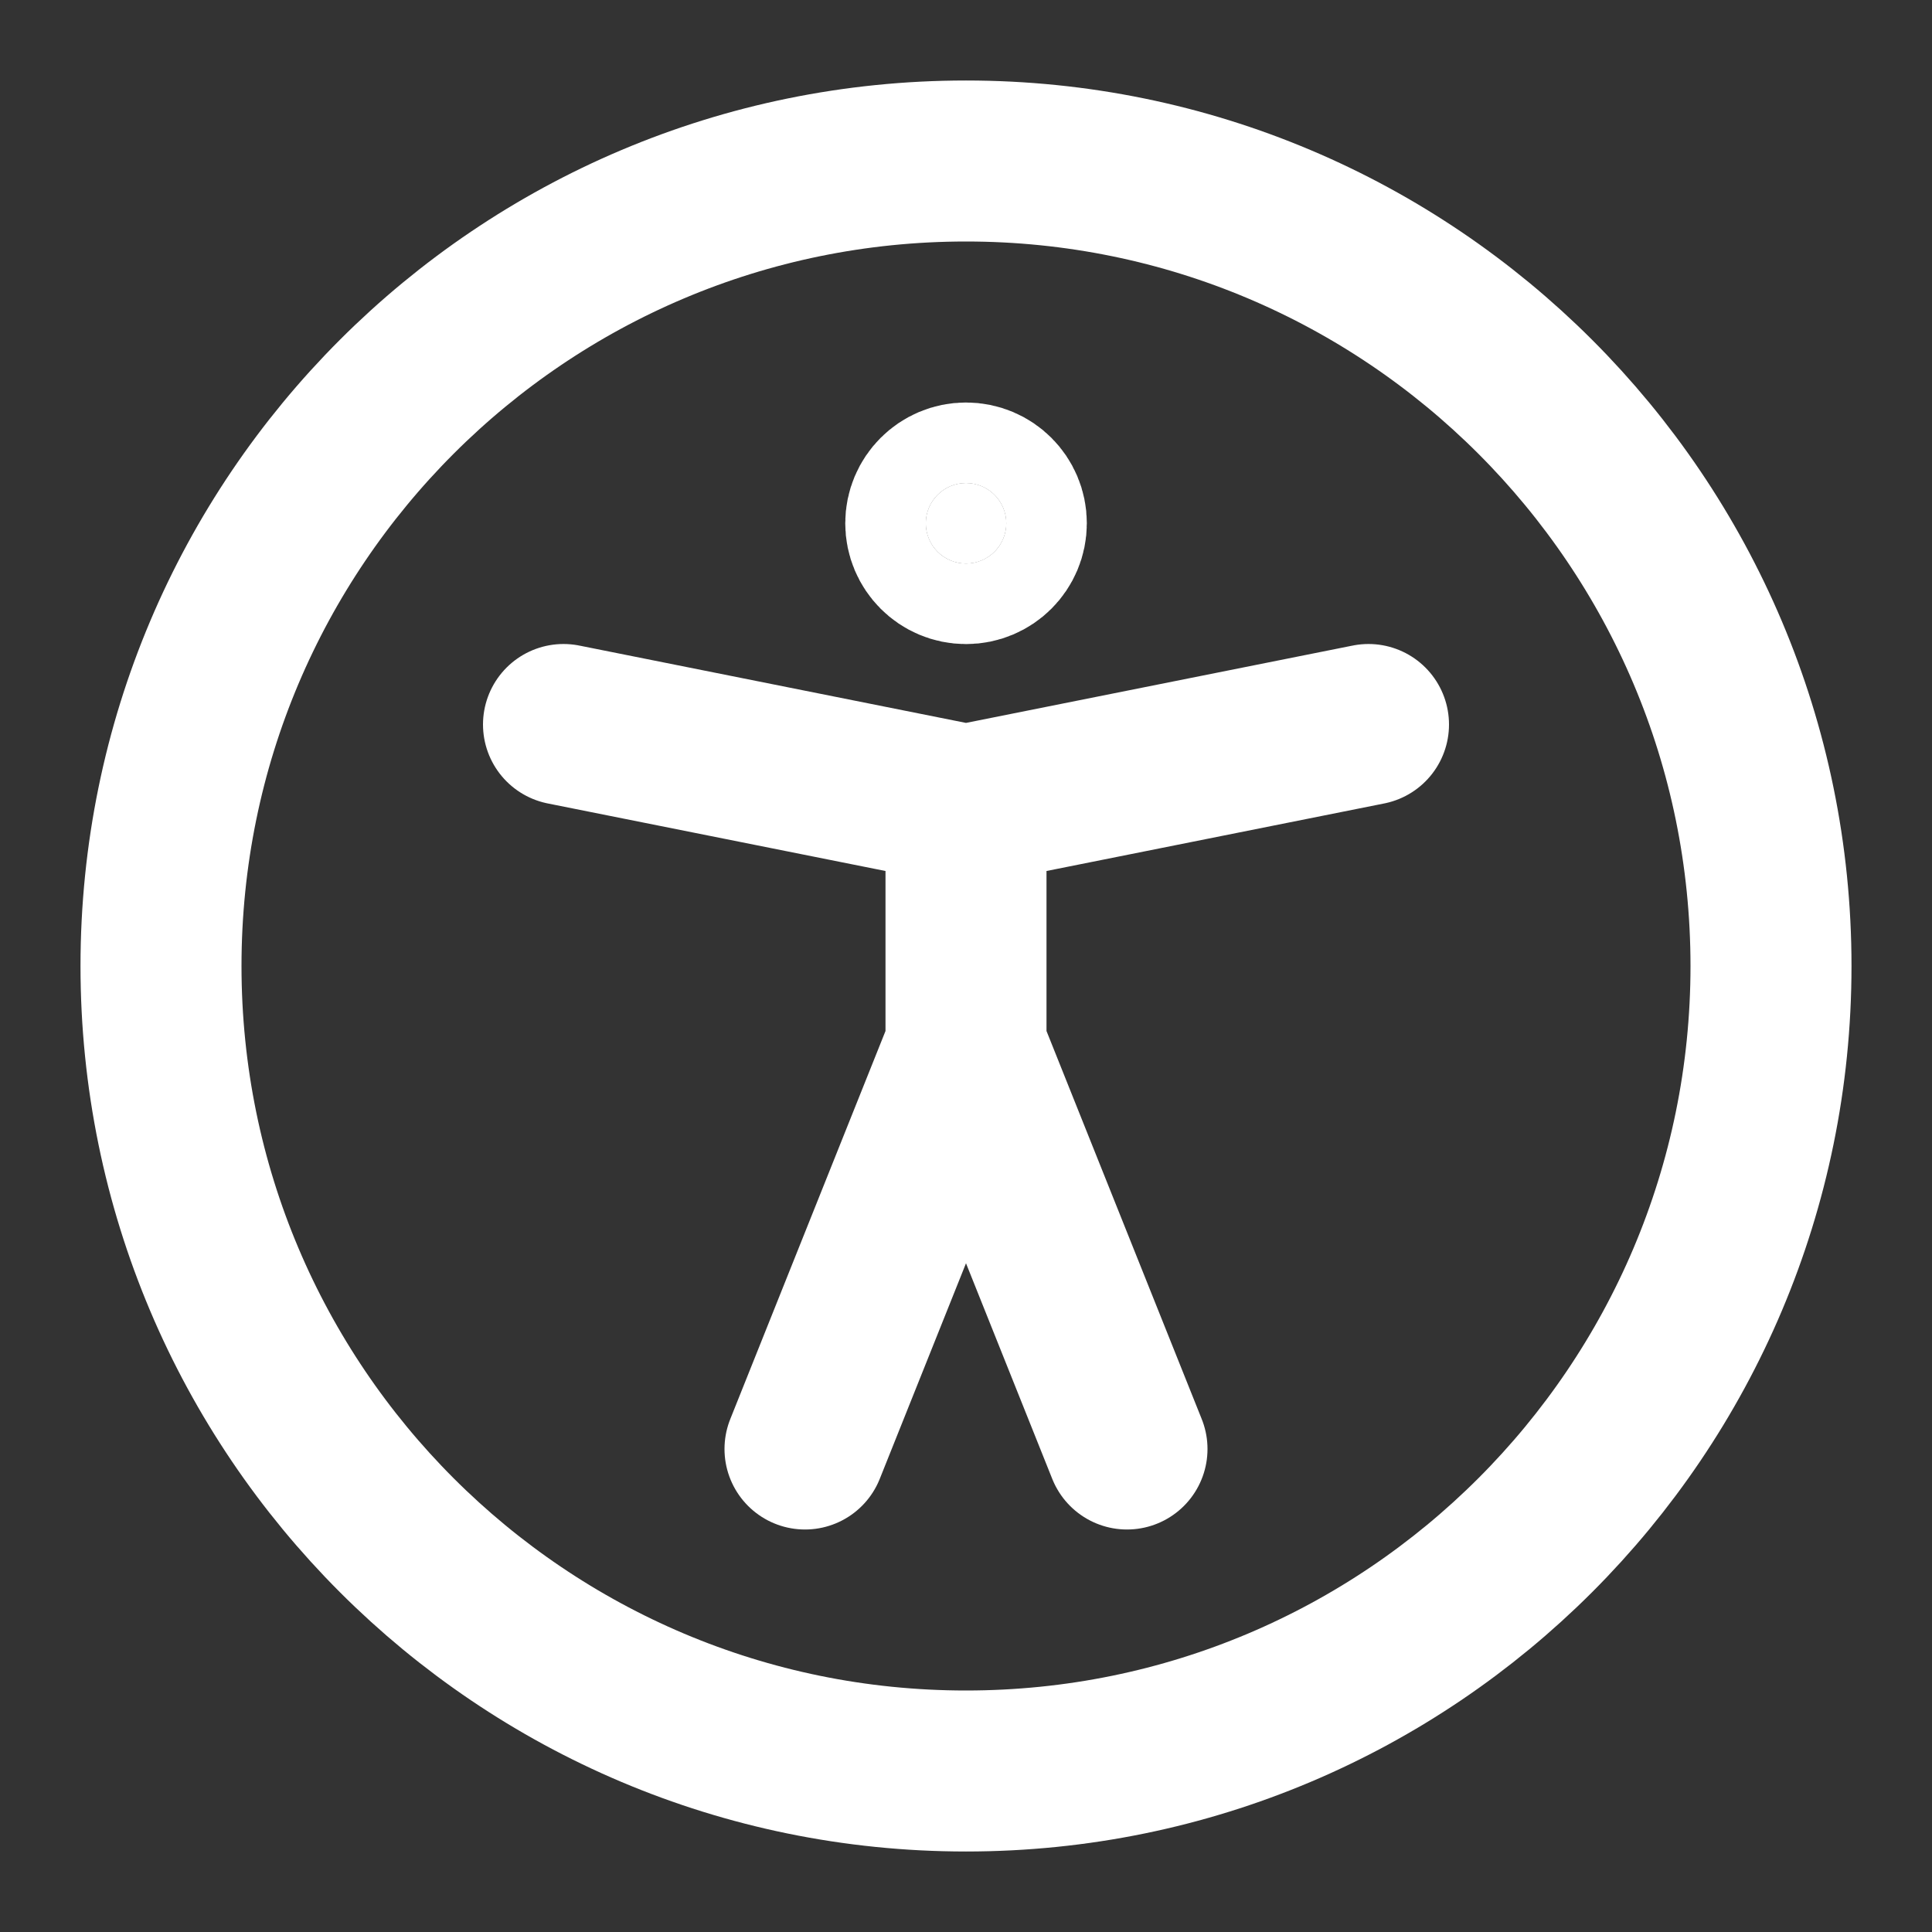
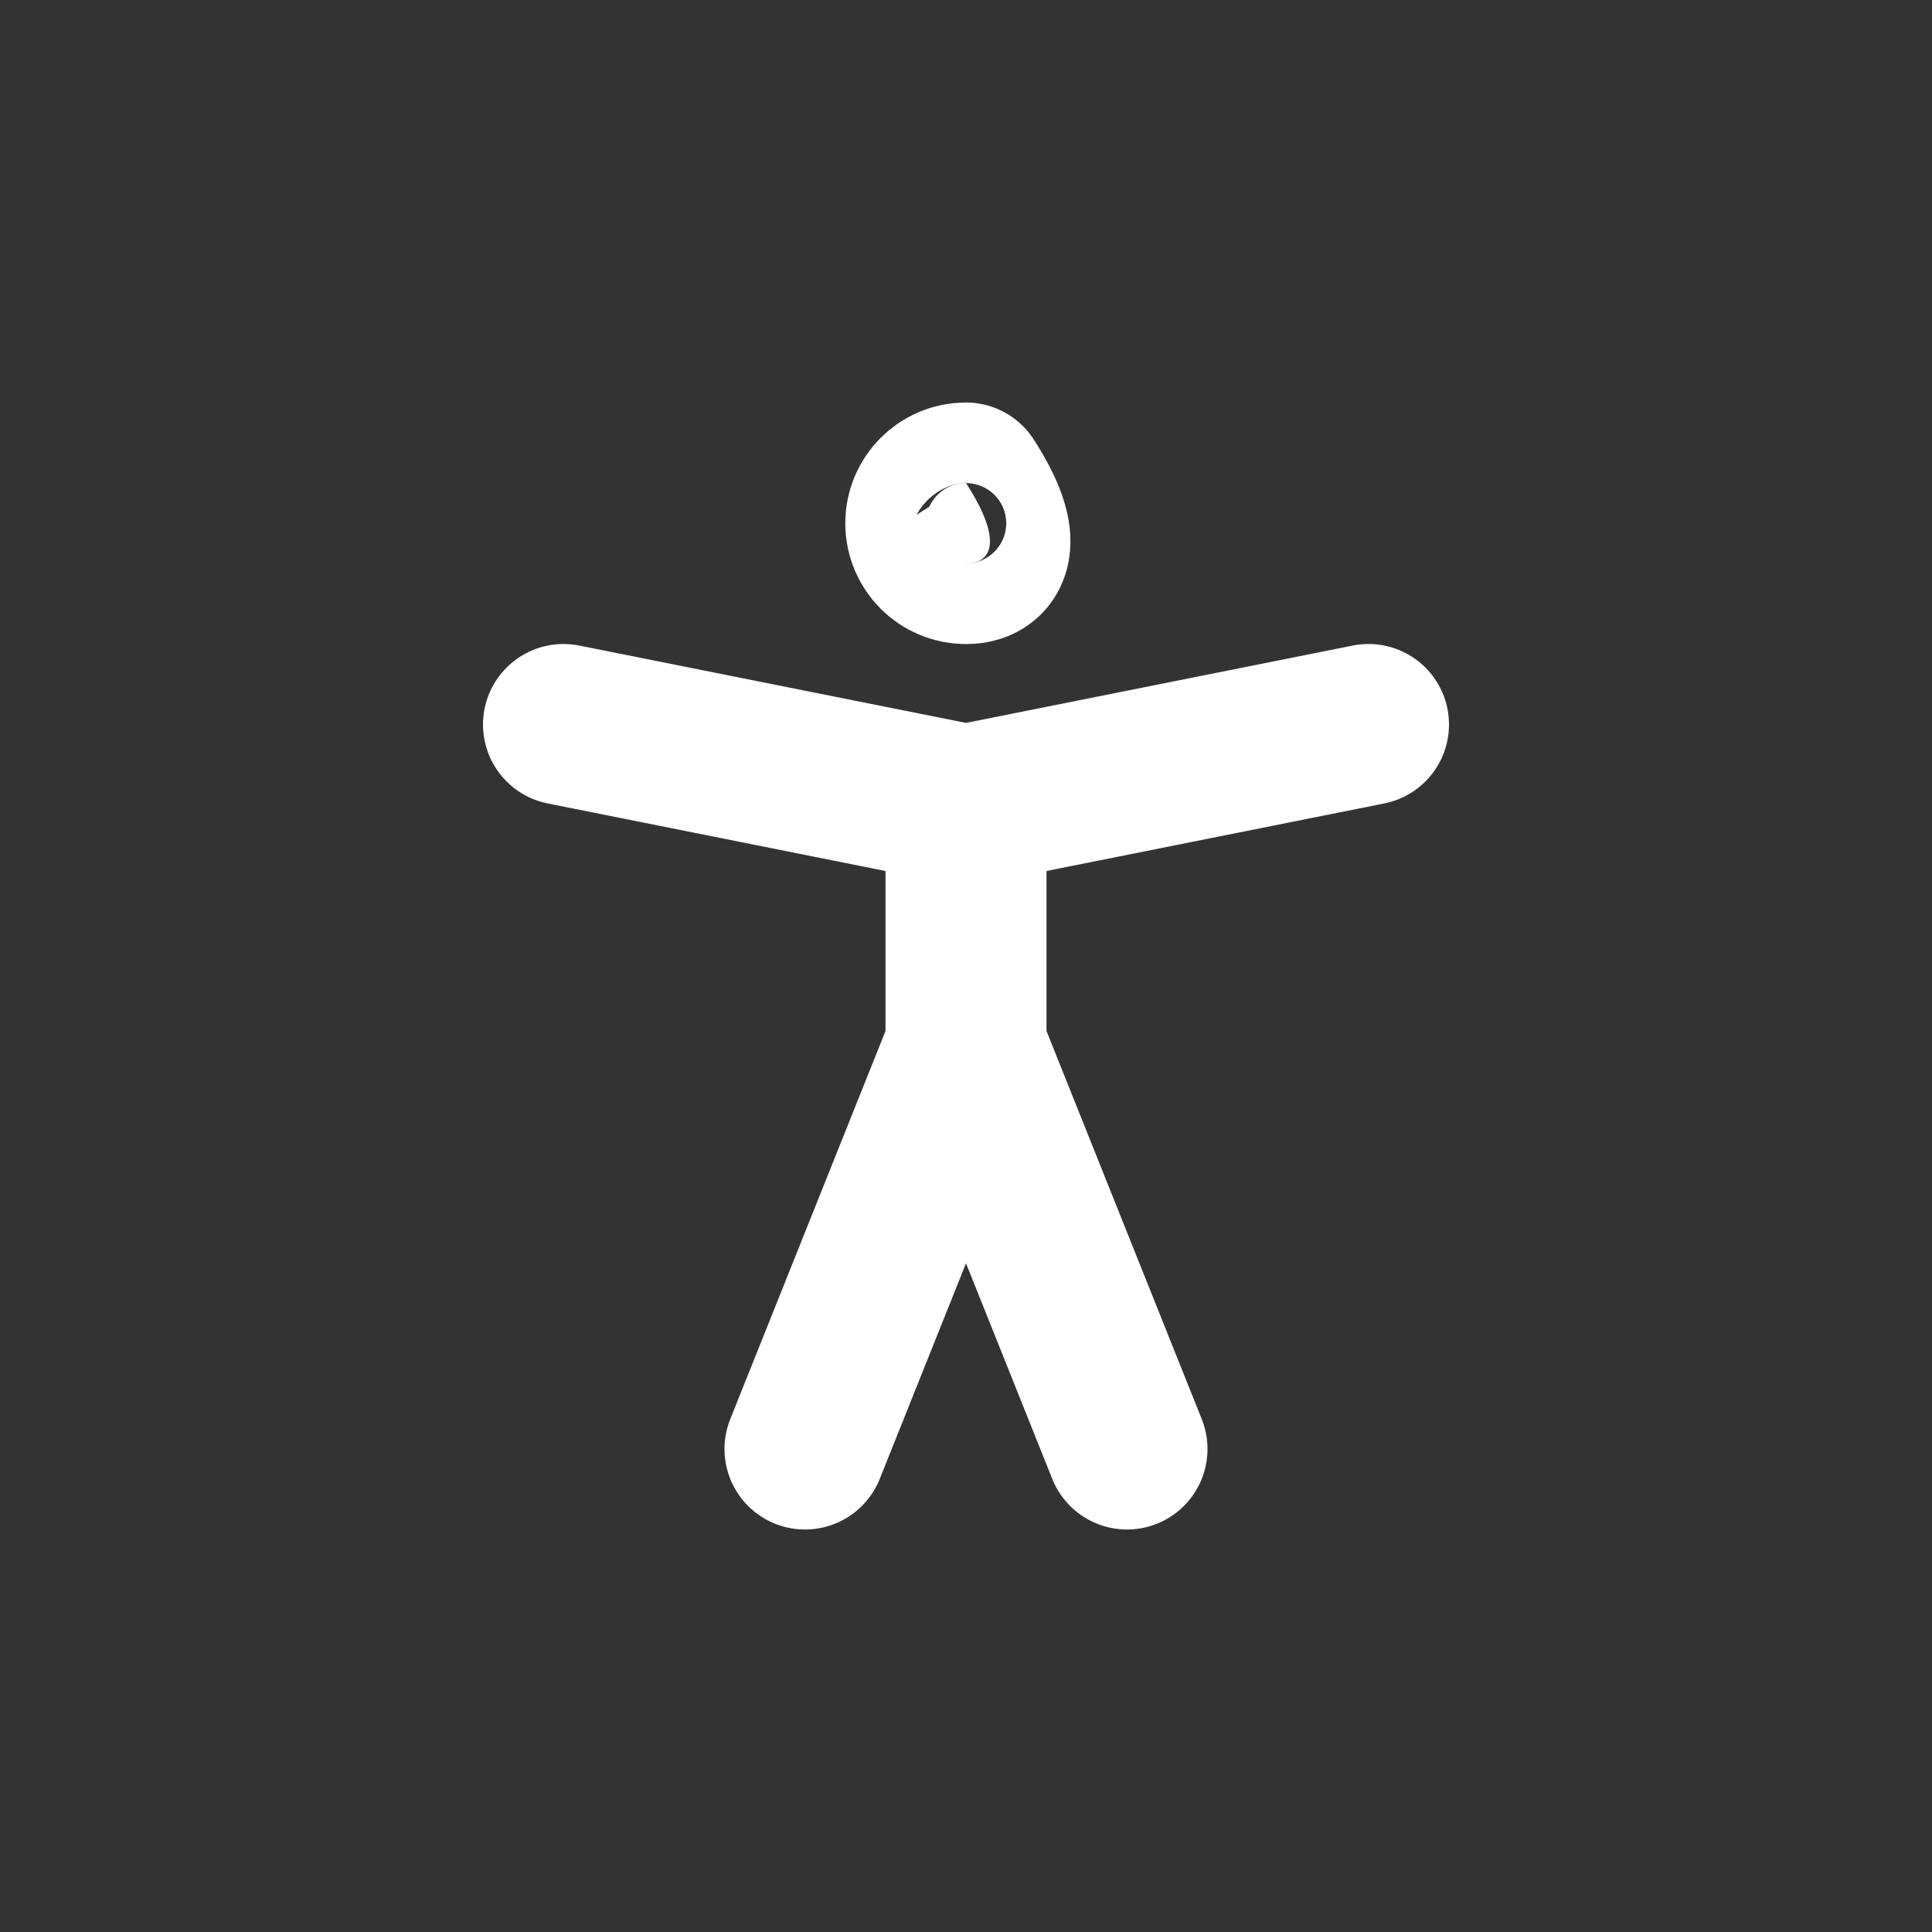
<svg xmlns="http://www.w3.org/2000/svg" width="24" height="24" viewBox="0 0 24 24" fill="none">
  <rect x="0" y="0" width="24" height="24" fill="#333333" stroke="none" />
-   <path d="M12 22C17.523 22 22 17.523 22 12C22 6.477 17.523 2 12 2C6.477 2 2 6.477 2 12C2 17.523 6.477 22 12 22Z" stroke="white" stroke-width="2" stroke-linecap="round" stroke-linejoin="round" />
  <path d="M7 9L12 10M12 10L17 9M12 10V13M12 13L10 18M12 13L14 18" stroke="white" stroke-width="2" stroke-linecap="round" stroke-linejoin="round" />
-   <path d="M12 7.001C11.724 7.001 11.5 6.777 11.5 6.5C11.5 6.224 11.724 6 12 6C12.277 6 12.501 6.224 12.501 6.5C12.501 6.777 12.277 7.001 12 7.001Z" fill="white" stroke="white" stroke-width="2" stroke-linecap="round" stroke-linejoin="round" />
+   <path d="M12 7.001C11.724 7.001 11.5 6.777 11.5 6.5C11.5 6.224 11.724 6 12 6C12.501 6.777 12.277 7.001 12 7.001Z" fill="white" stroke="white" stroke-width="2" stroke-linecap="round" stroke-linejoin="round" />
</svg>